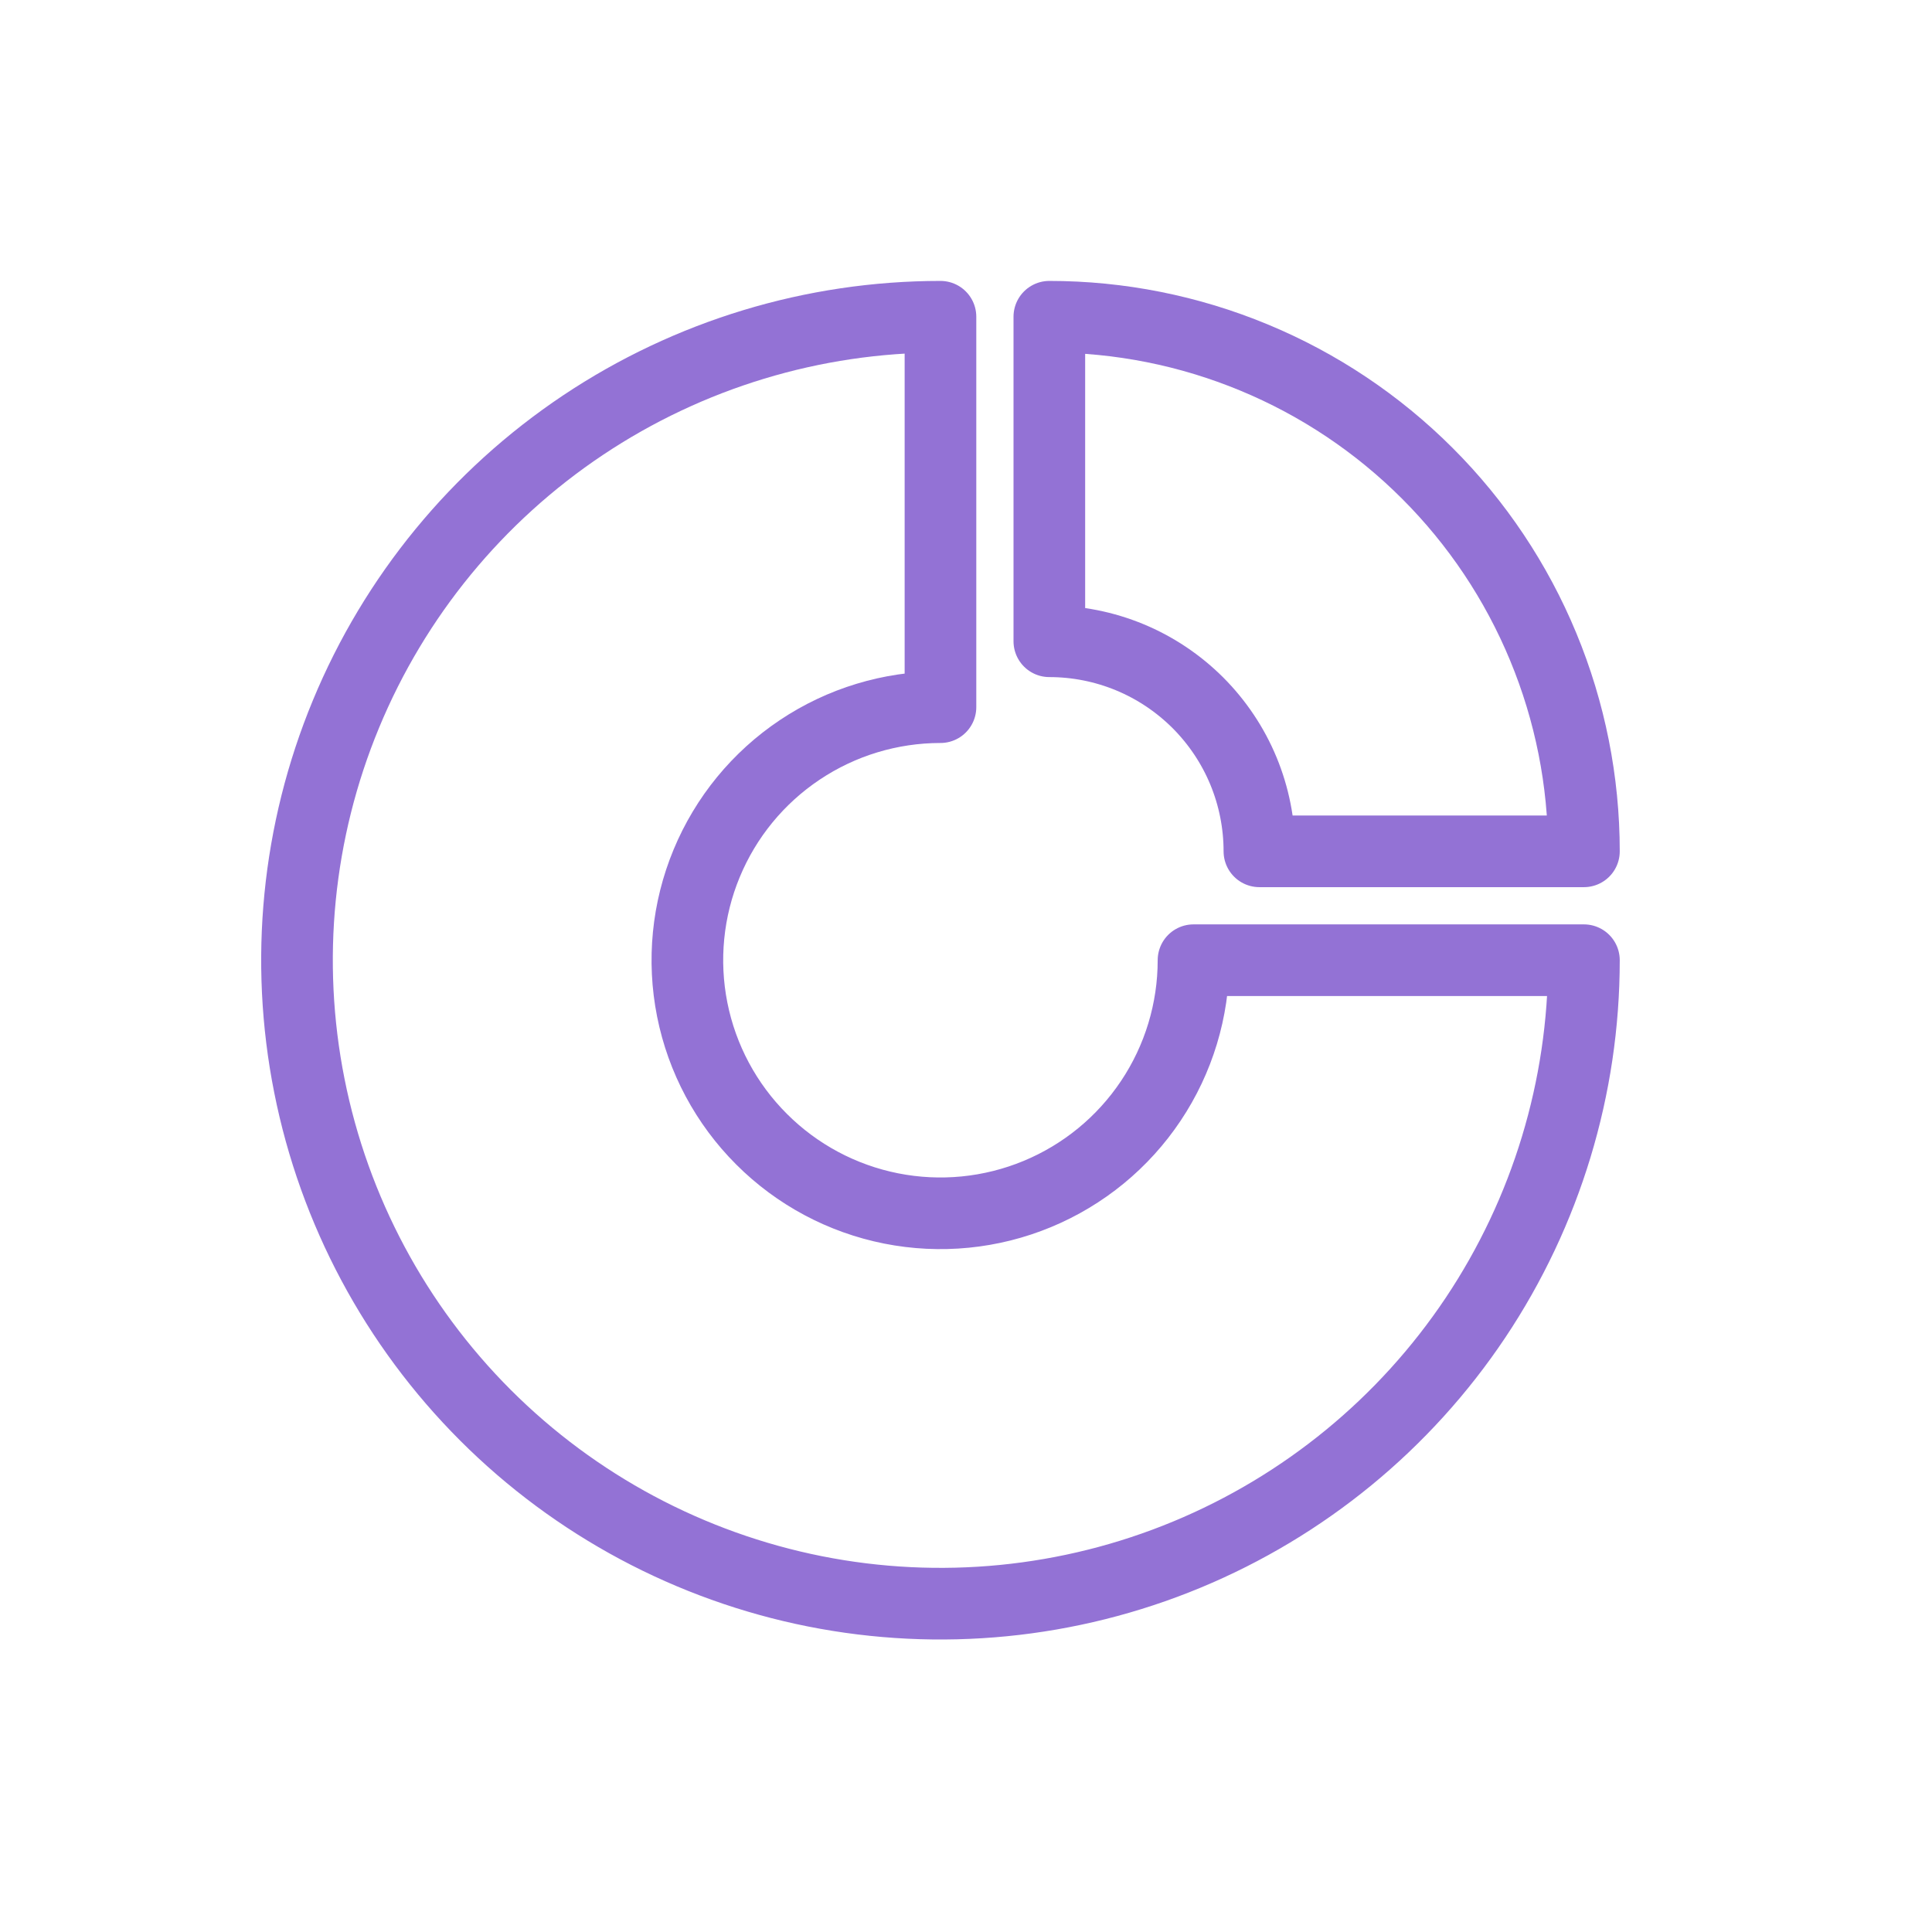
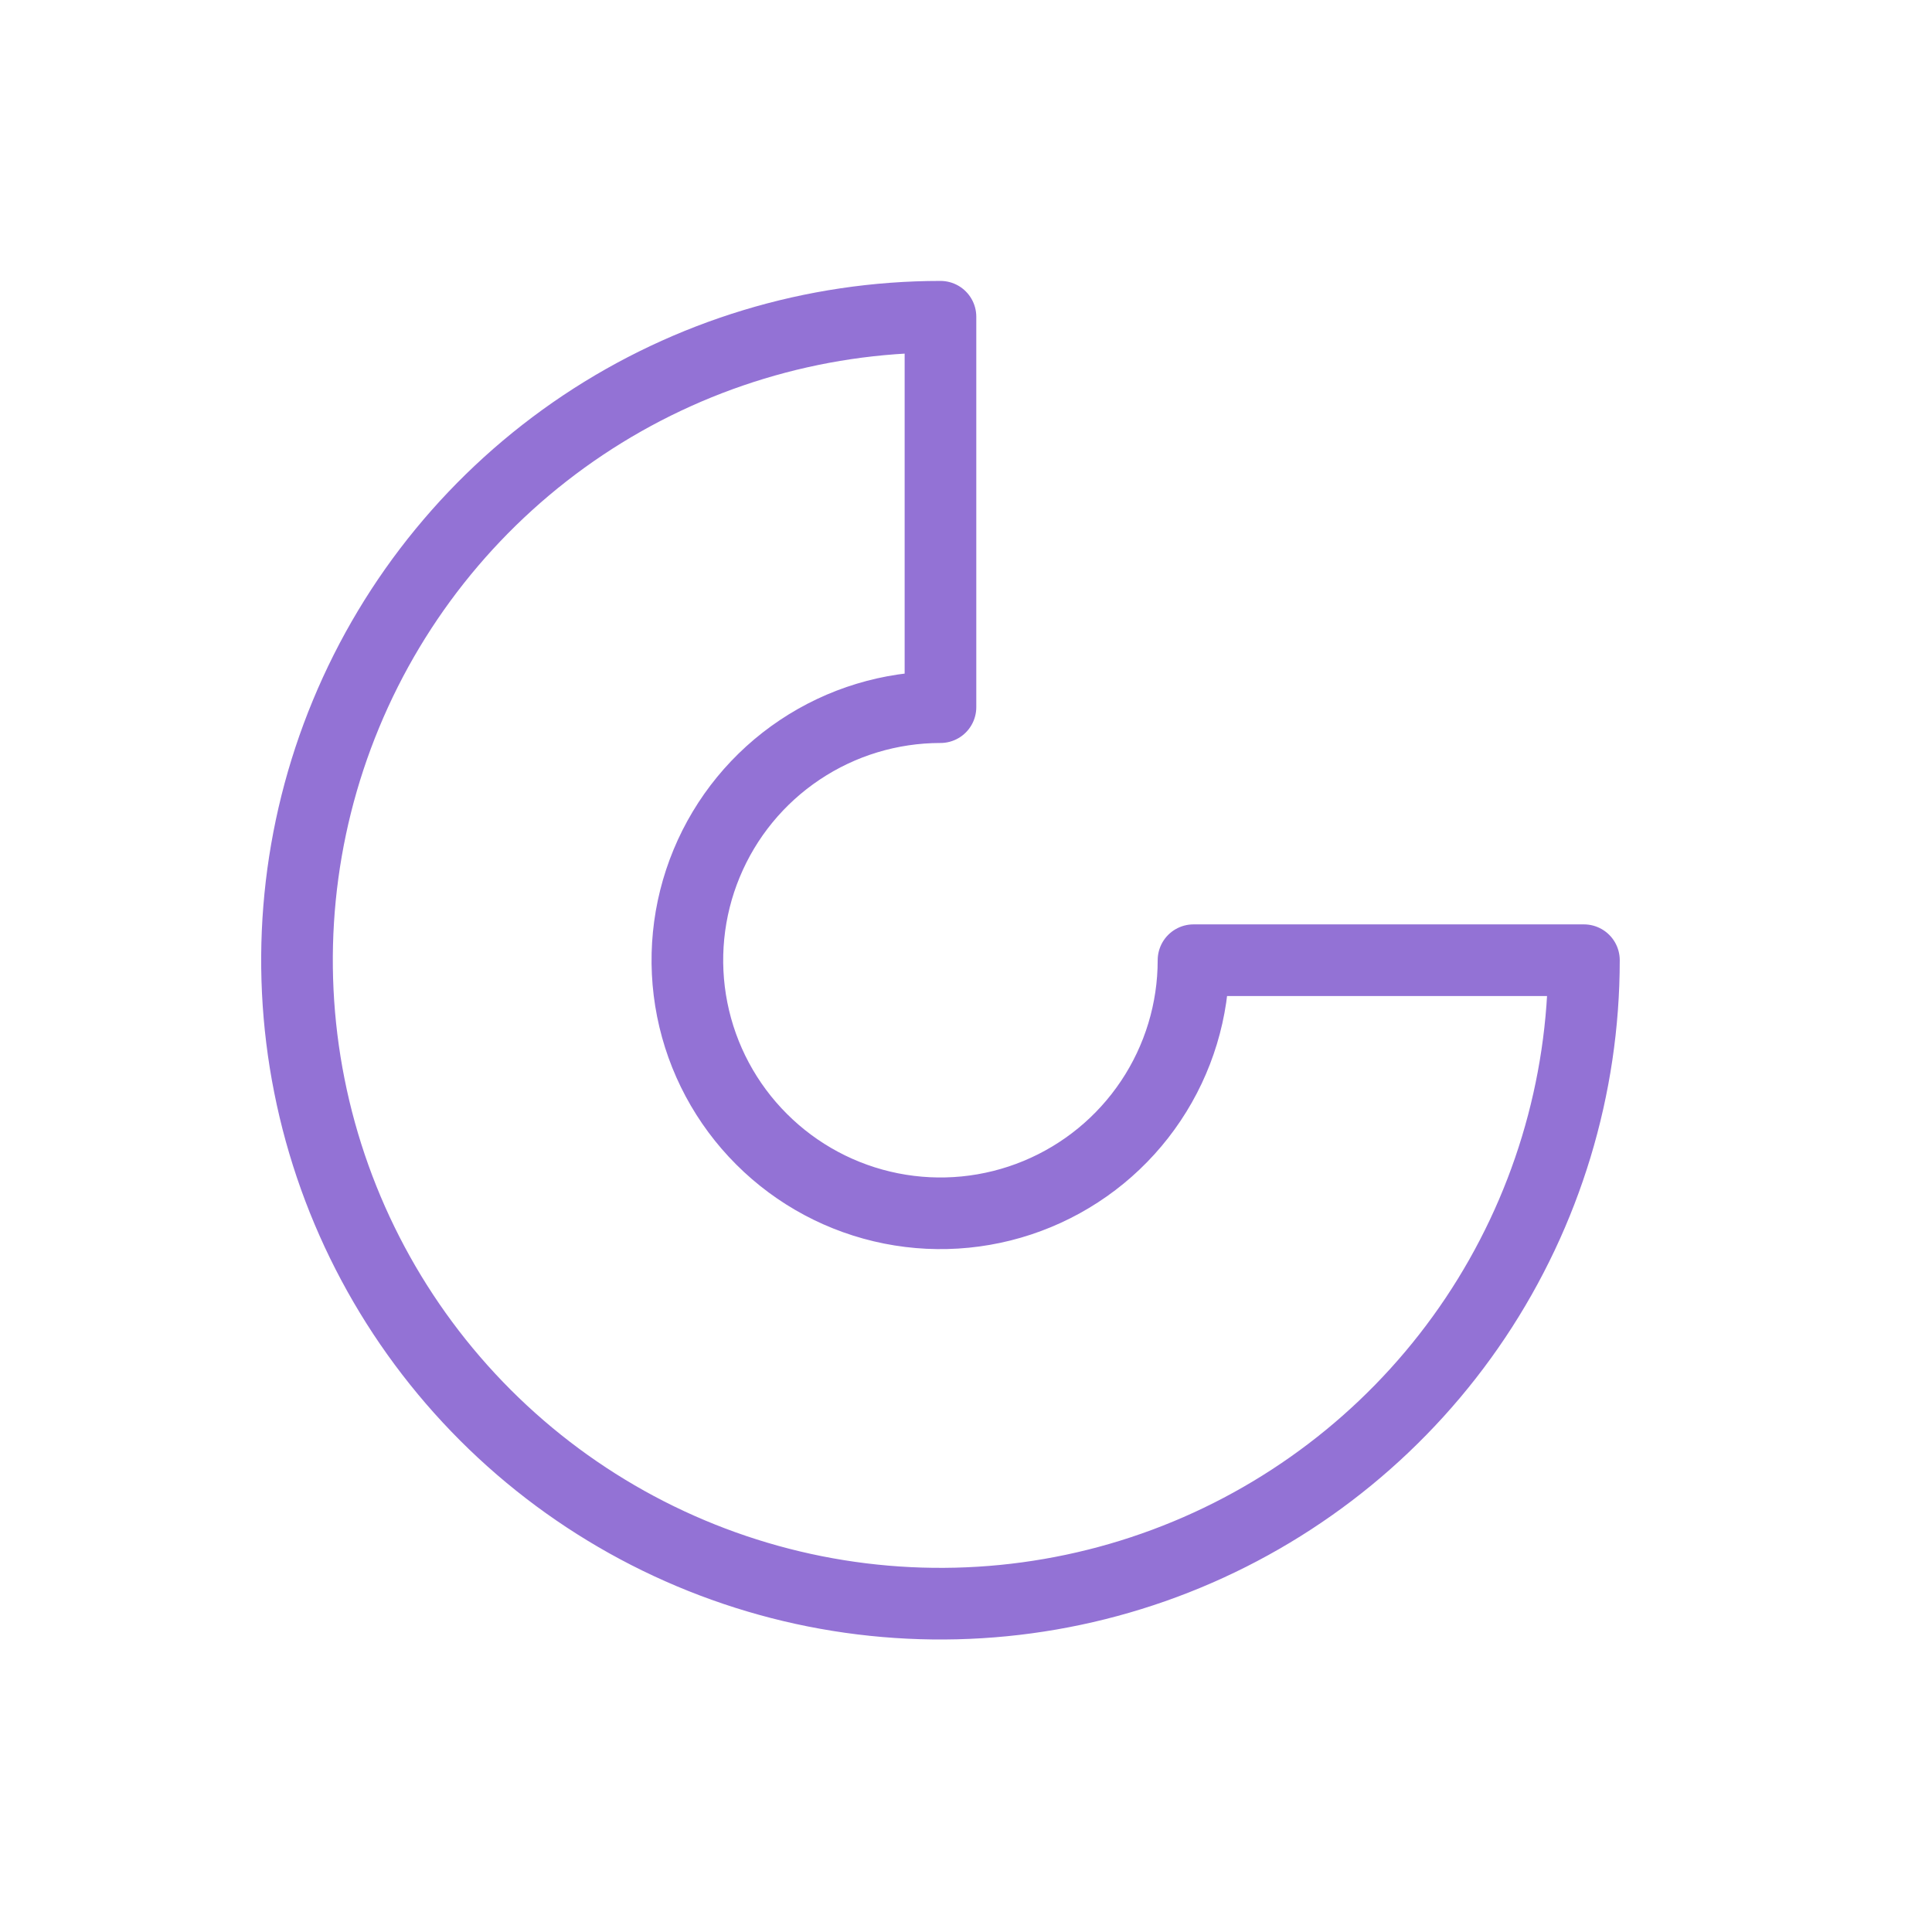
<svg xmlns="http://www.w3.org/2000/svg" width="37" height="37" viewBox="0 0 37 37" fill="none">
-   <path d="M30.334 16.304C30.334 14.96 30.069 13.628 29.554 12.386C29.04 11.144 28.286 10.015 27.335 9.065C26.384 8.114 25.256 7.36 24.014 6.846C22.772 6.331 21.441 6.066 20.096 6.066L20.096 12.281C20.624 12.281 21.148 12.385 21.636 12.587C22.124 12.789 22.567 13.086 22.941 13.459C23.314 13.833 23.611 14.276 23.813 14.764C24.015 15.252 24.119 15.776 24.119 16.304H30.334Z" stroke="#9372D5" stroke-width="1.372" stroke-linejoin="round" />
  <path d="M30.334 18.389C30.334 20.827 29.611 23.209 28.257 25.236C26.903 27.262 24.978 28.841 22.726 29.774C20.475 30.707 17.997 30.951 15.607 30.476C13.216 30 11.02 28.826 9.297 27.103C7.574 25.38 6.4 23.184 5.925 20.793C5.449 18.403 5.693 15.925 6.626 13.674C7.558 11.422 9.138 9.497 11.164 8.143C13.191 6.789 15.573 6.066 18.011 6.066L18.011 13.543C17.052 13.543 16.115 13.827 15.318 14.36C14.521 14.892 13.9 15.649 13.533 16.535C13.166 17.42 13.07 18.395 13.257 19.335C13.444 20.275 13.906 21.139 14.584 21.816C15.261 22.494 16.125 22.956 17.065 23.143C18.005 23.33 18.98 23.234 19.865 22.867C20.751 22.5 21.508 21.879 22.04 21.082C22.573 20.285 22.857 19.348 22.857 18.389H30.334Z" stroke="#9372D5" stroke-width="1.372" stroke-linejoin="round" />
</svg>